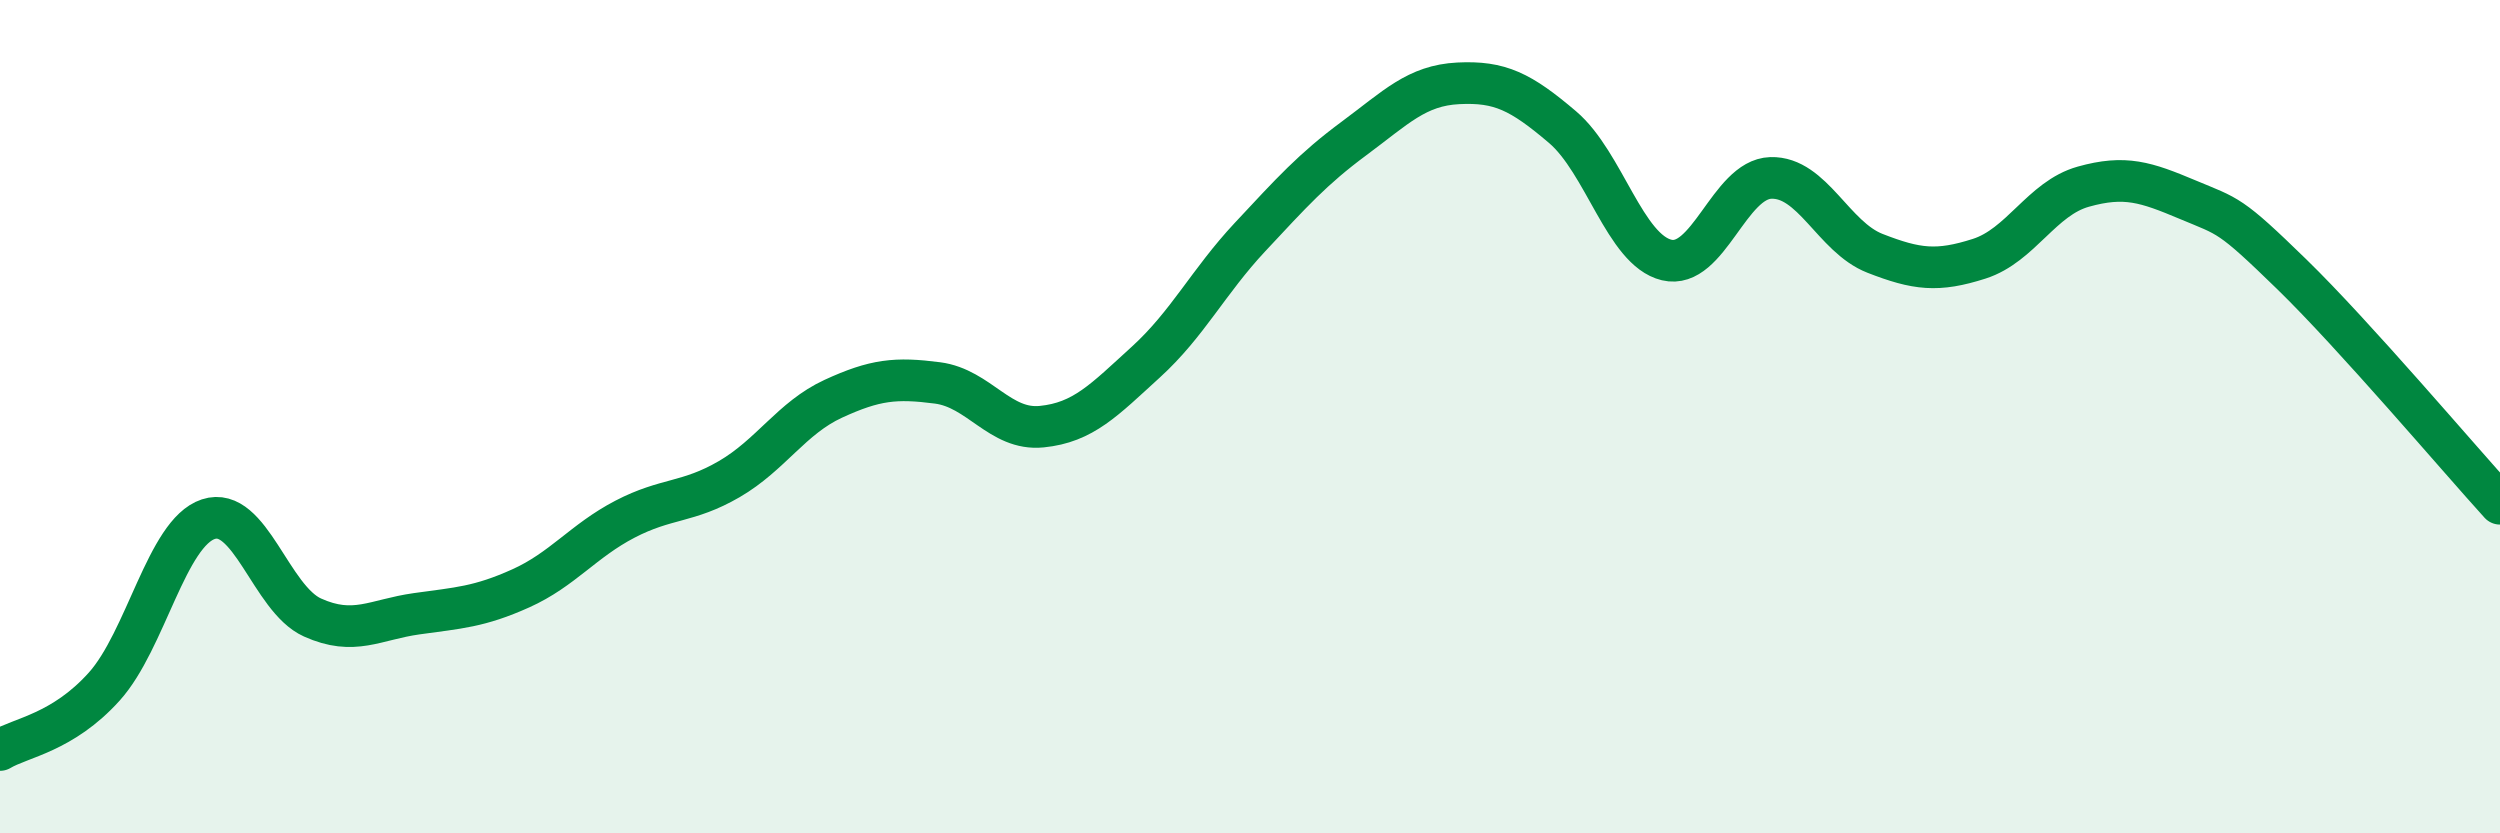
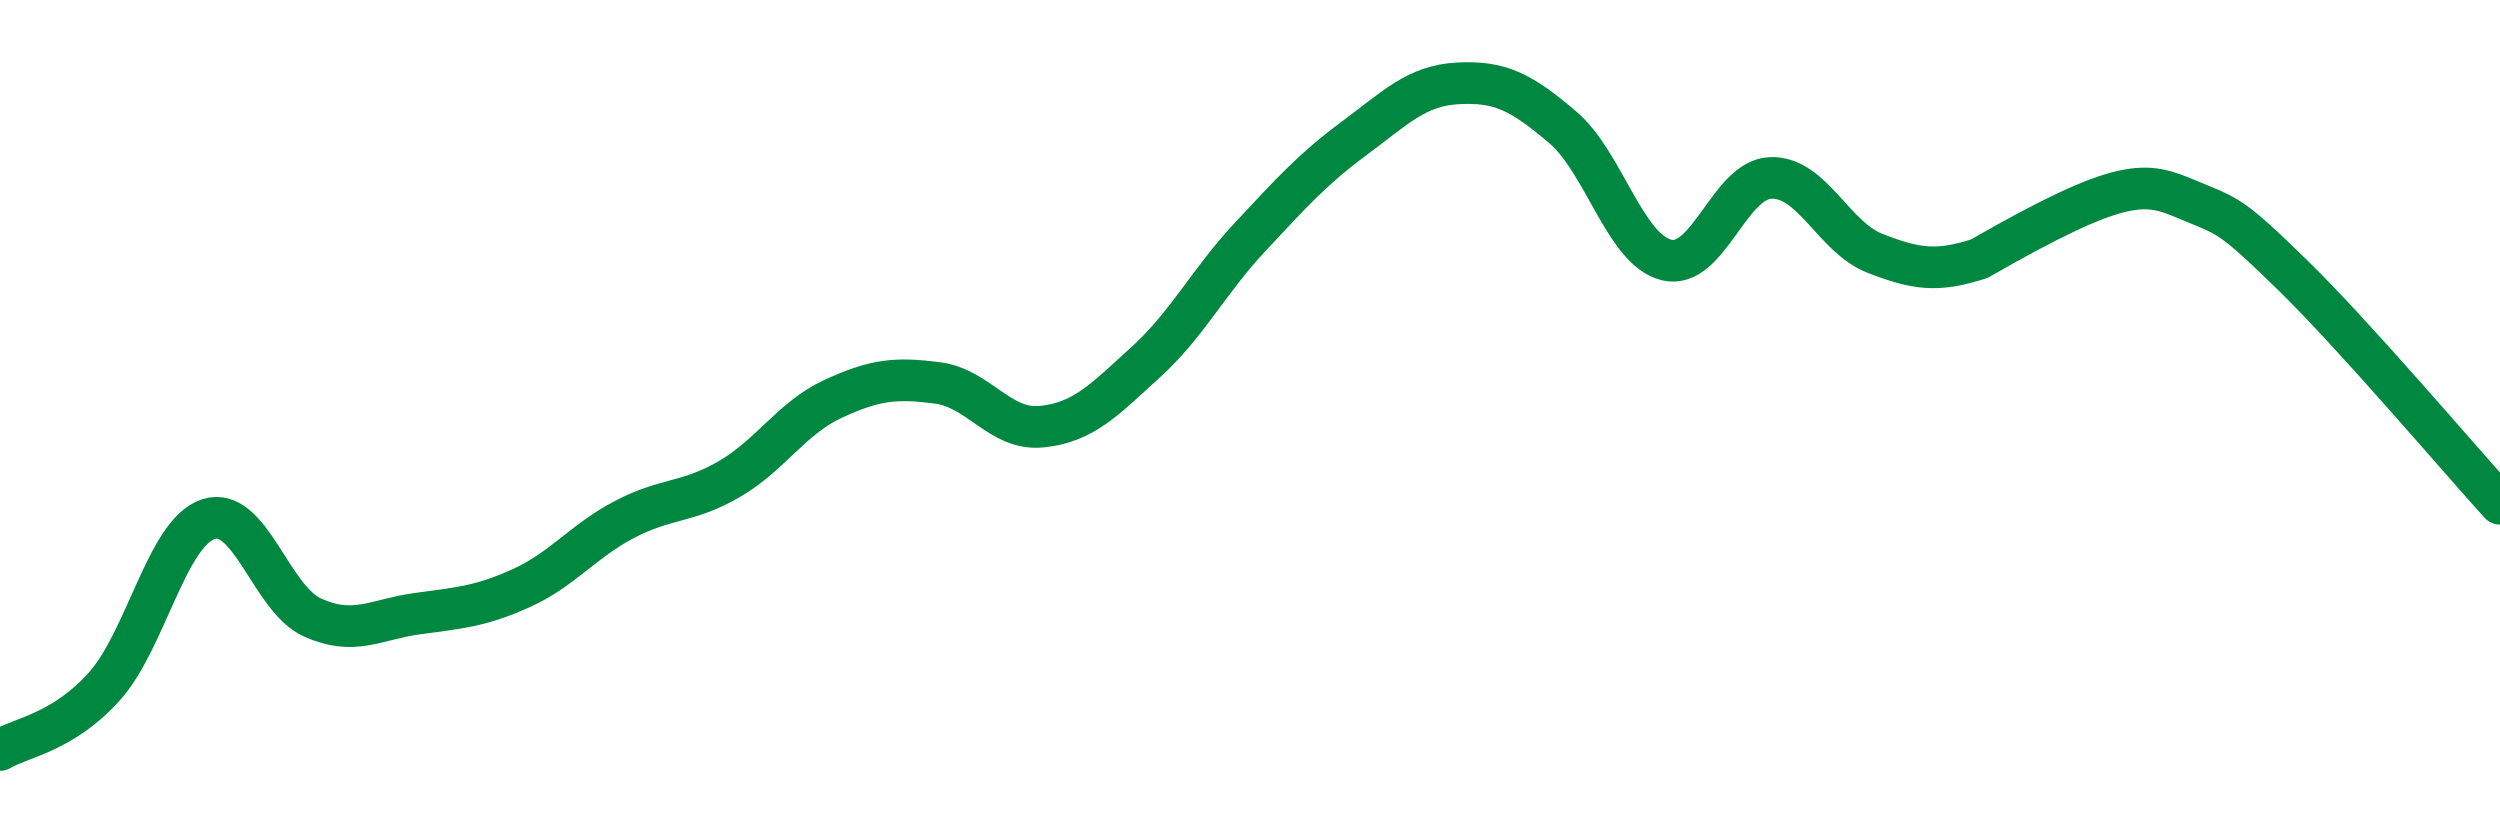
<svg xmlns="http://www.w3.org/2000/svg" width="60" height="20" viewBox="0 0 60 20">
-   <path d="M 0,18 C 0.5,17.7 1.5,17.59 2.5,16.48 C 3.5,15.37 4,12.79 5,12.46 C 6,12.13 6.5,14.37 7.5,14.82 C 8.5,15.27 9,14.87 10,14.73 C 11,14.59 11.5,14.57 12.5,14.12 C 13.5,13.67 14,12.98 15,12.46 C 16,11.94 16.5,12.08 17.5,11.5 C 18.5,10.92 19,10.03 20,9.57 C 21,9.11 21.5,9.06 22.5,9.19 C 23.5,9.32 24,10.34 25,10.24 C 26,10.14 26.5,9.6 27.5,8.69 C 28.5,7.78 29,6.76 30,5.69 C 31,4.62 31.5,4.06 32.5,3.32 C 33.5,2.58 34,2.05 35,2 C 36,1.95 36.5,2.2 37.5,3.05 C 38.5,3.9 39,6 40,6.24 C 41,6.48 41.5,4.3 42.5,4.27 C 43.5,4.24 44,5.69 45,6.08 C 46,6.47 46.5,6.53 47.5,6.21 C 48.5,5.89 49,4.76 50,4.48 C 51,4.2 51.5,4.37 52.5,4.79 C 53.5,5.21 53.5,5.12 55,6.58 C 56.5,8.04 59,10.99 60,12.09L60 20L0 20Z" fill="#008740" opacity="0.1" stroke-linecap="round" stroke-linejoin="round" />
-   <path d="M 0,18 C 0.5,17.7 1.5,17.59 2.5,16.48 C 3.5,15.37 4,12.79 5,12.46 C 6,12.13 6.5,14.37 7.5,14.82 C 8.5,15.27 9,14.87 10,14.73 C 11,14.59 11.5,14.57 12.5,14.12 C 13.5,13.67 14,12.98 15,12.46 C 16,11.94 16.5,12.08 17.5,11.5 C 18.5,10.92 19,10.03 20,9.57 C 21,9.11 21.5,9.06 22.5,9.19 C 23.5,9.32 24,10.34 25,10.24 C 26,10.14 26.5,9.6 27.5,8.69 C 28.5,7.78 29,6.76 30,5.69 C 31,4.62 31.5,4.06 32.5,3.32 C 33.5,2.58 34,2.05 35,2 C 36,1.95 36.5,2.2 37.5,3.05 C 38.5,3.9 39,6 40,6.24 C 41,6.48 41.5,4.3 42.5,4.27 C 43.5,4.24 44,5.69 45,6.08 C 46,6.47 46.5,6.53 47.5,6.21 C 48.5,5.89 49,4.76 50,4.48 C 51,4.2 51.5,4.37 52.5,4.79 C 53.5,5.21 53.5,5.12 55,6.58 C 56.5,8.04 59,10.99 60,12.09" stroke="#008740" stroke-width="1" fill="none" stroke-linecap="round" stroke-linejoin="round" />
+   <path d="M 0,18 C 0.5,17.7 1.5,17.59 2.5,16.48 C 3.5,15.37 4,12.79 5,12.46 C 6,12.13 6.5,14.37 7.5,14.82 C 8.5,15.27 9,14.87 10,14.73 C 11,14.59 11.5,14.57 12.5,14.12 C 13.5,13.67 14,12.98 15,12.46 C 16,11.94 16.5,12.08 17.5,11.5 C 18.5,10.92 19,10.03 20,9.57 C 21,9.11 21.5,9.06 22.5,9.19 C 23.5,9.32 24,10.34 25,10.24 C 26,10.14 26.5,9.6 27.5,8.69 C 28.5,7.78 29,6.76 30,5.69 C 31,4.62 31.5,4.06 32.5,3.32 C 33.5,2.58 34,2.05 35,2 C 36,1.95 36.5,2.2 37.5,3.05 C 38.5,3.9 39,6 40,6.24 C 41,6.48 41.5,4.3 42.5,4.27 C 43.5,4.24 44,5.69 45,6.08 C 46,6.47 46.5,6.53 47.5,6.21 C 51,4.2 51.5,4.37 52.5,4.79 C 53.5,5.21 53.5,5.12 55,6.58 C 56.5,8.04 59,10.99 60,12.09" stroke="#008740" stroke-width="1" fill="none" stroke-linecap="round" stroke-linejoin="round" />
</svg>